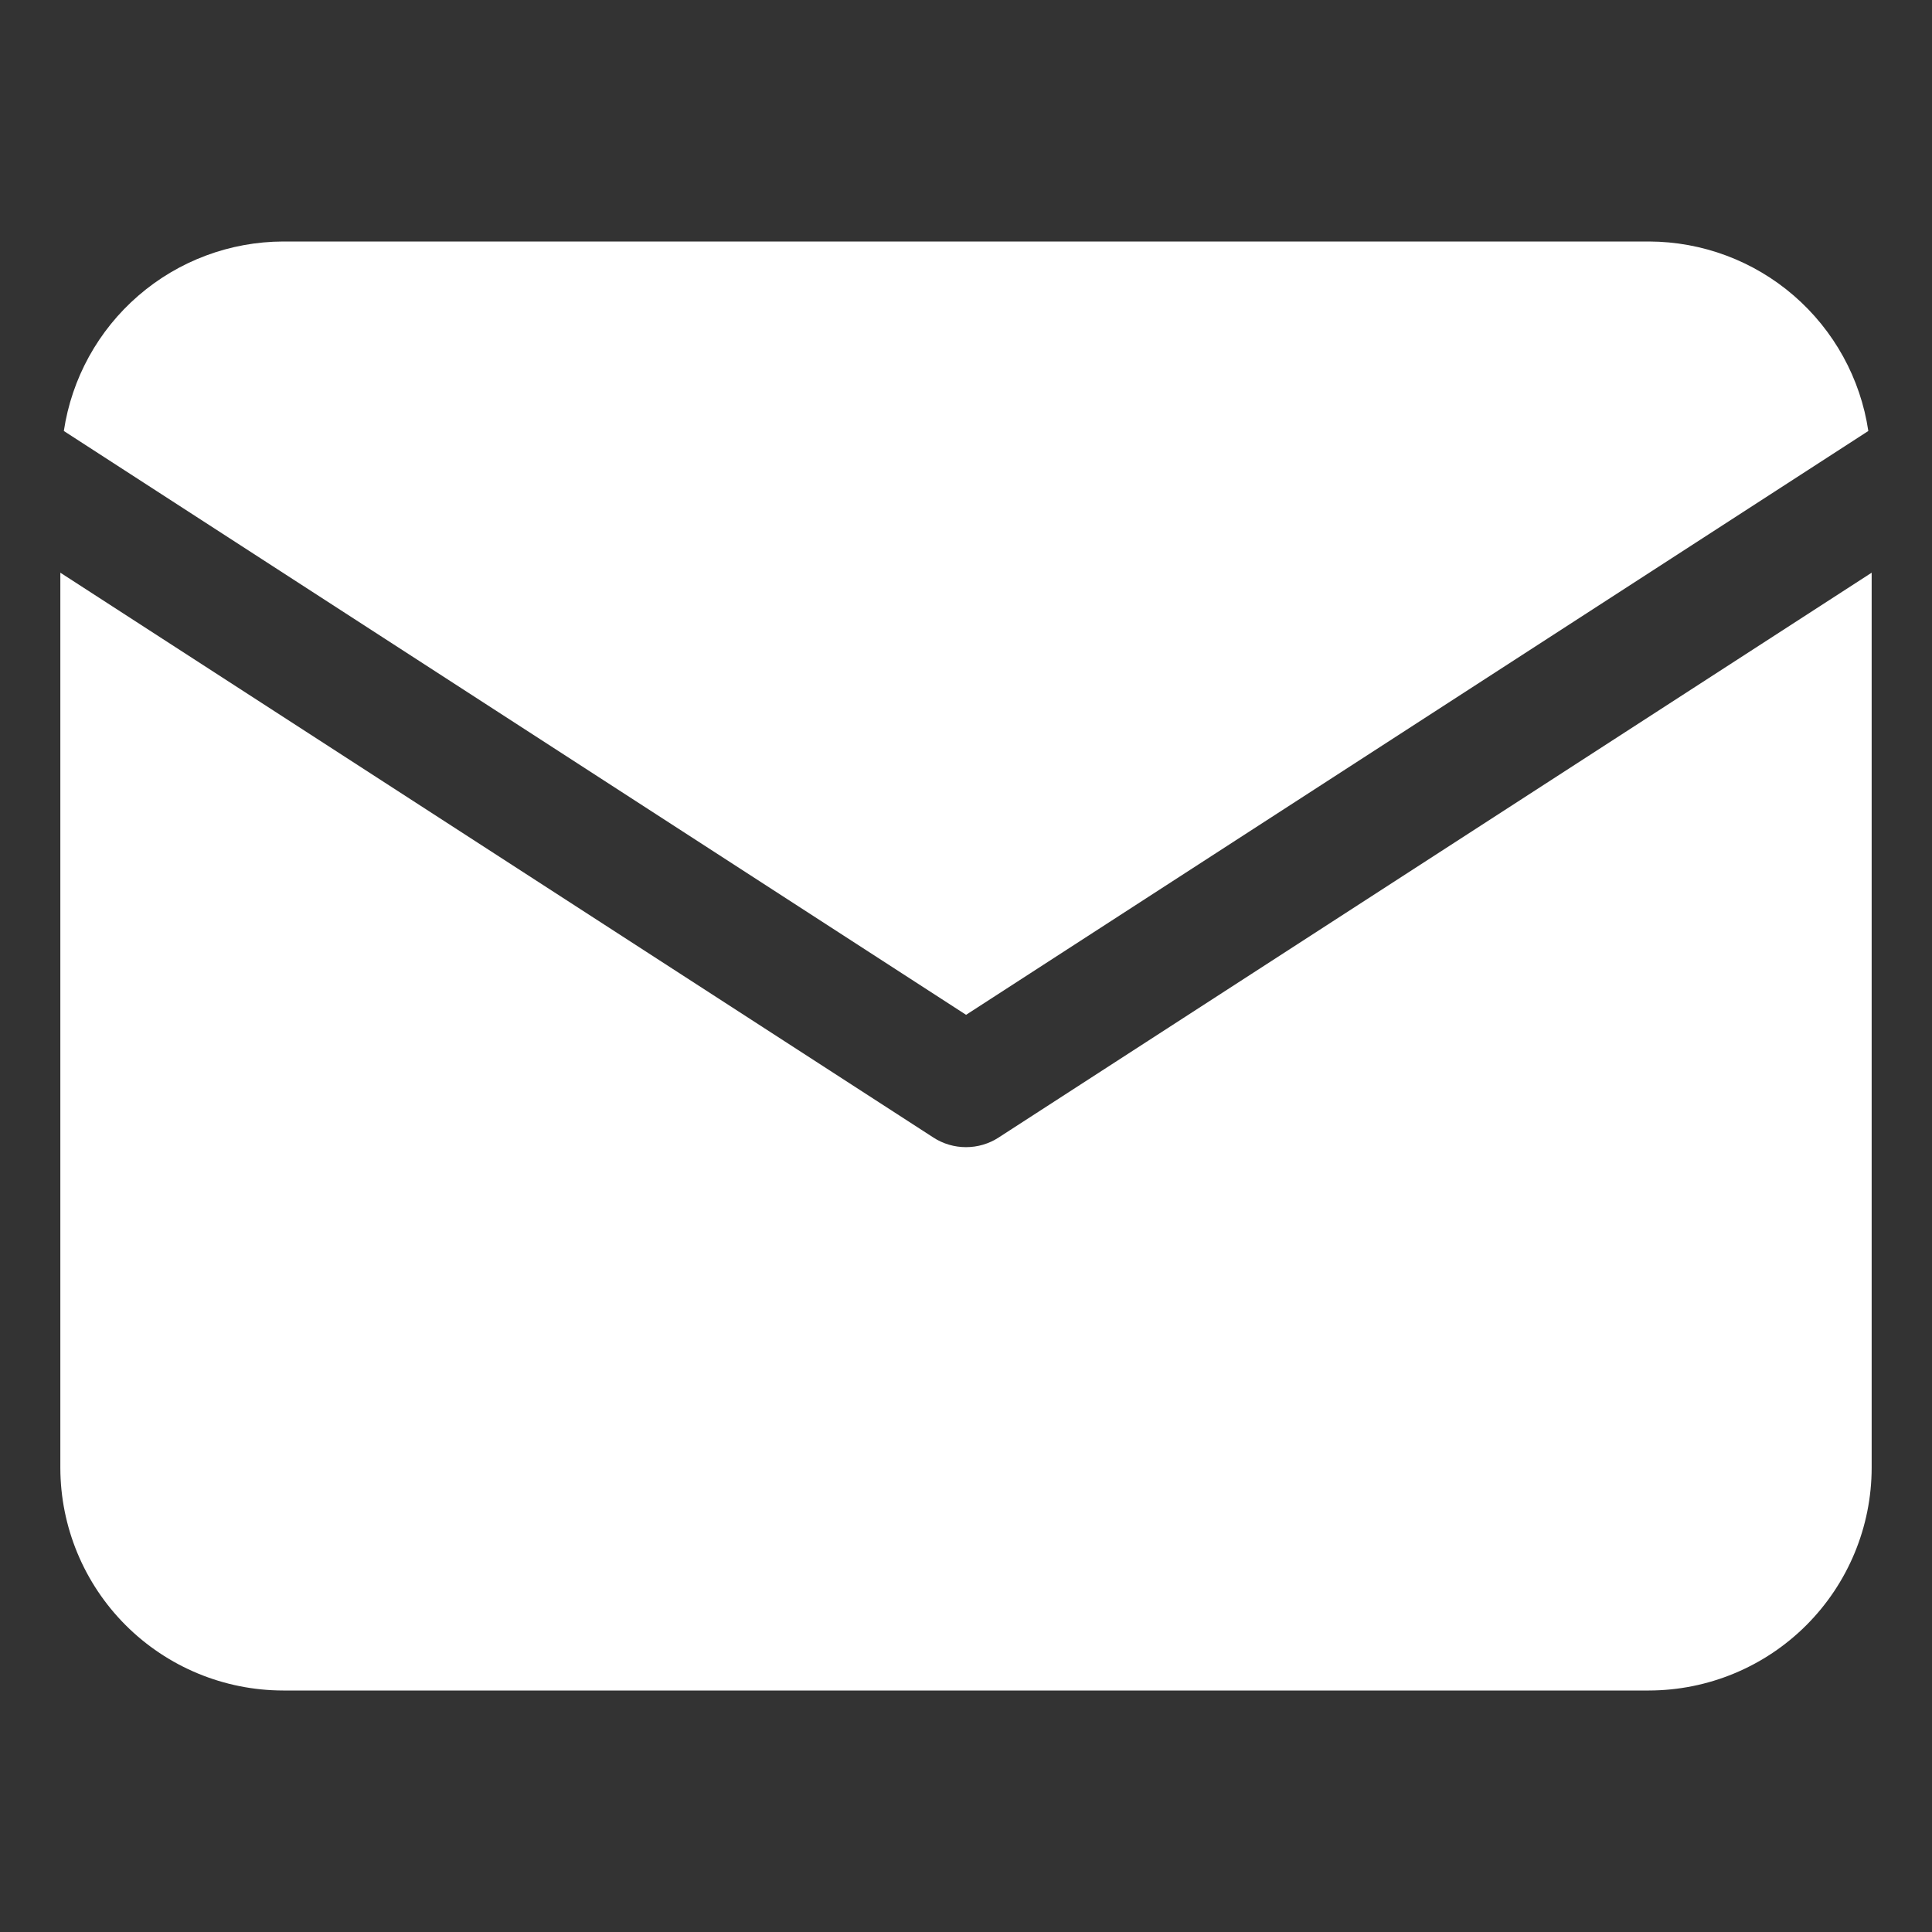
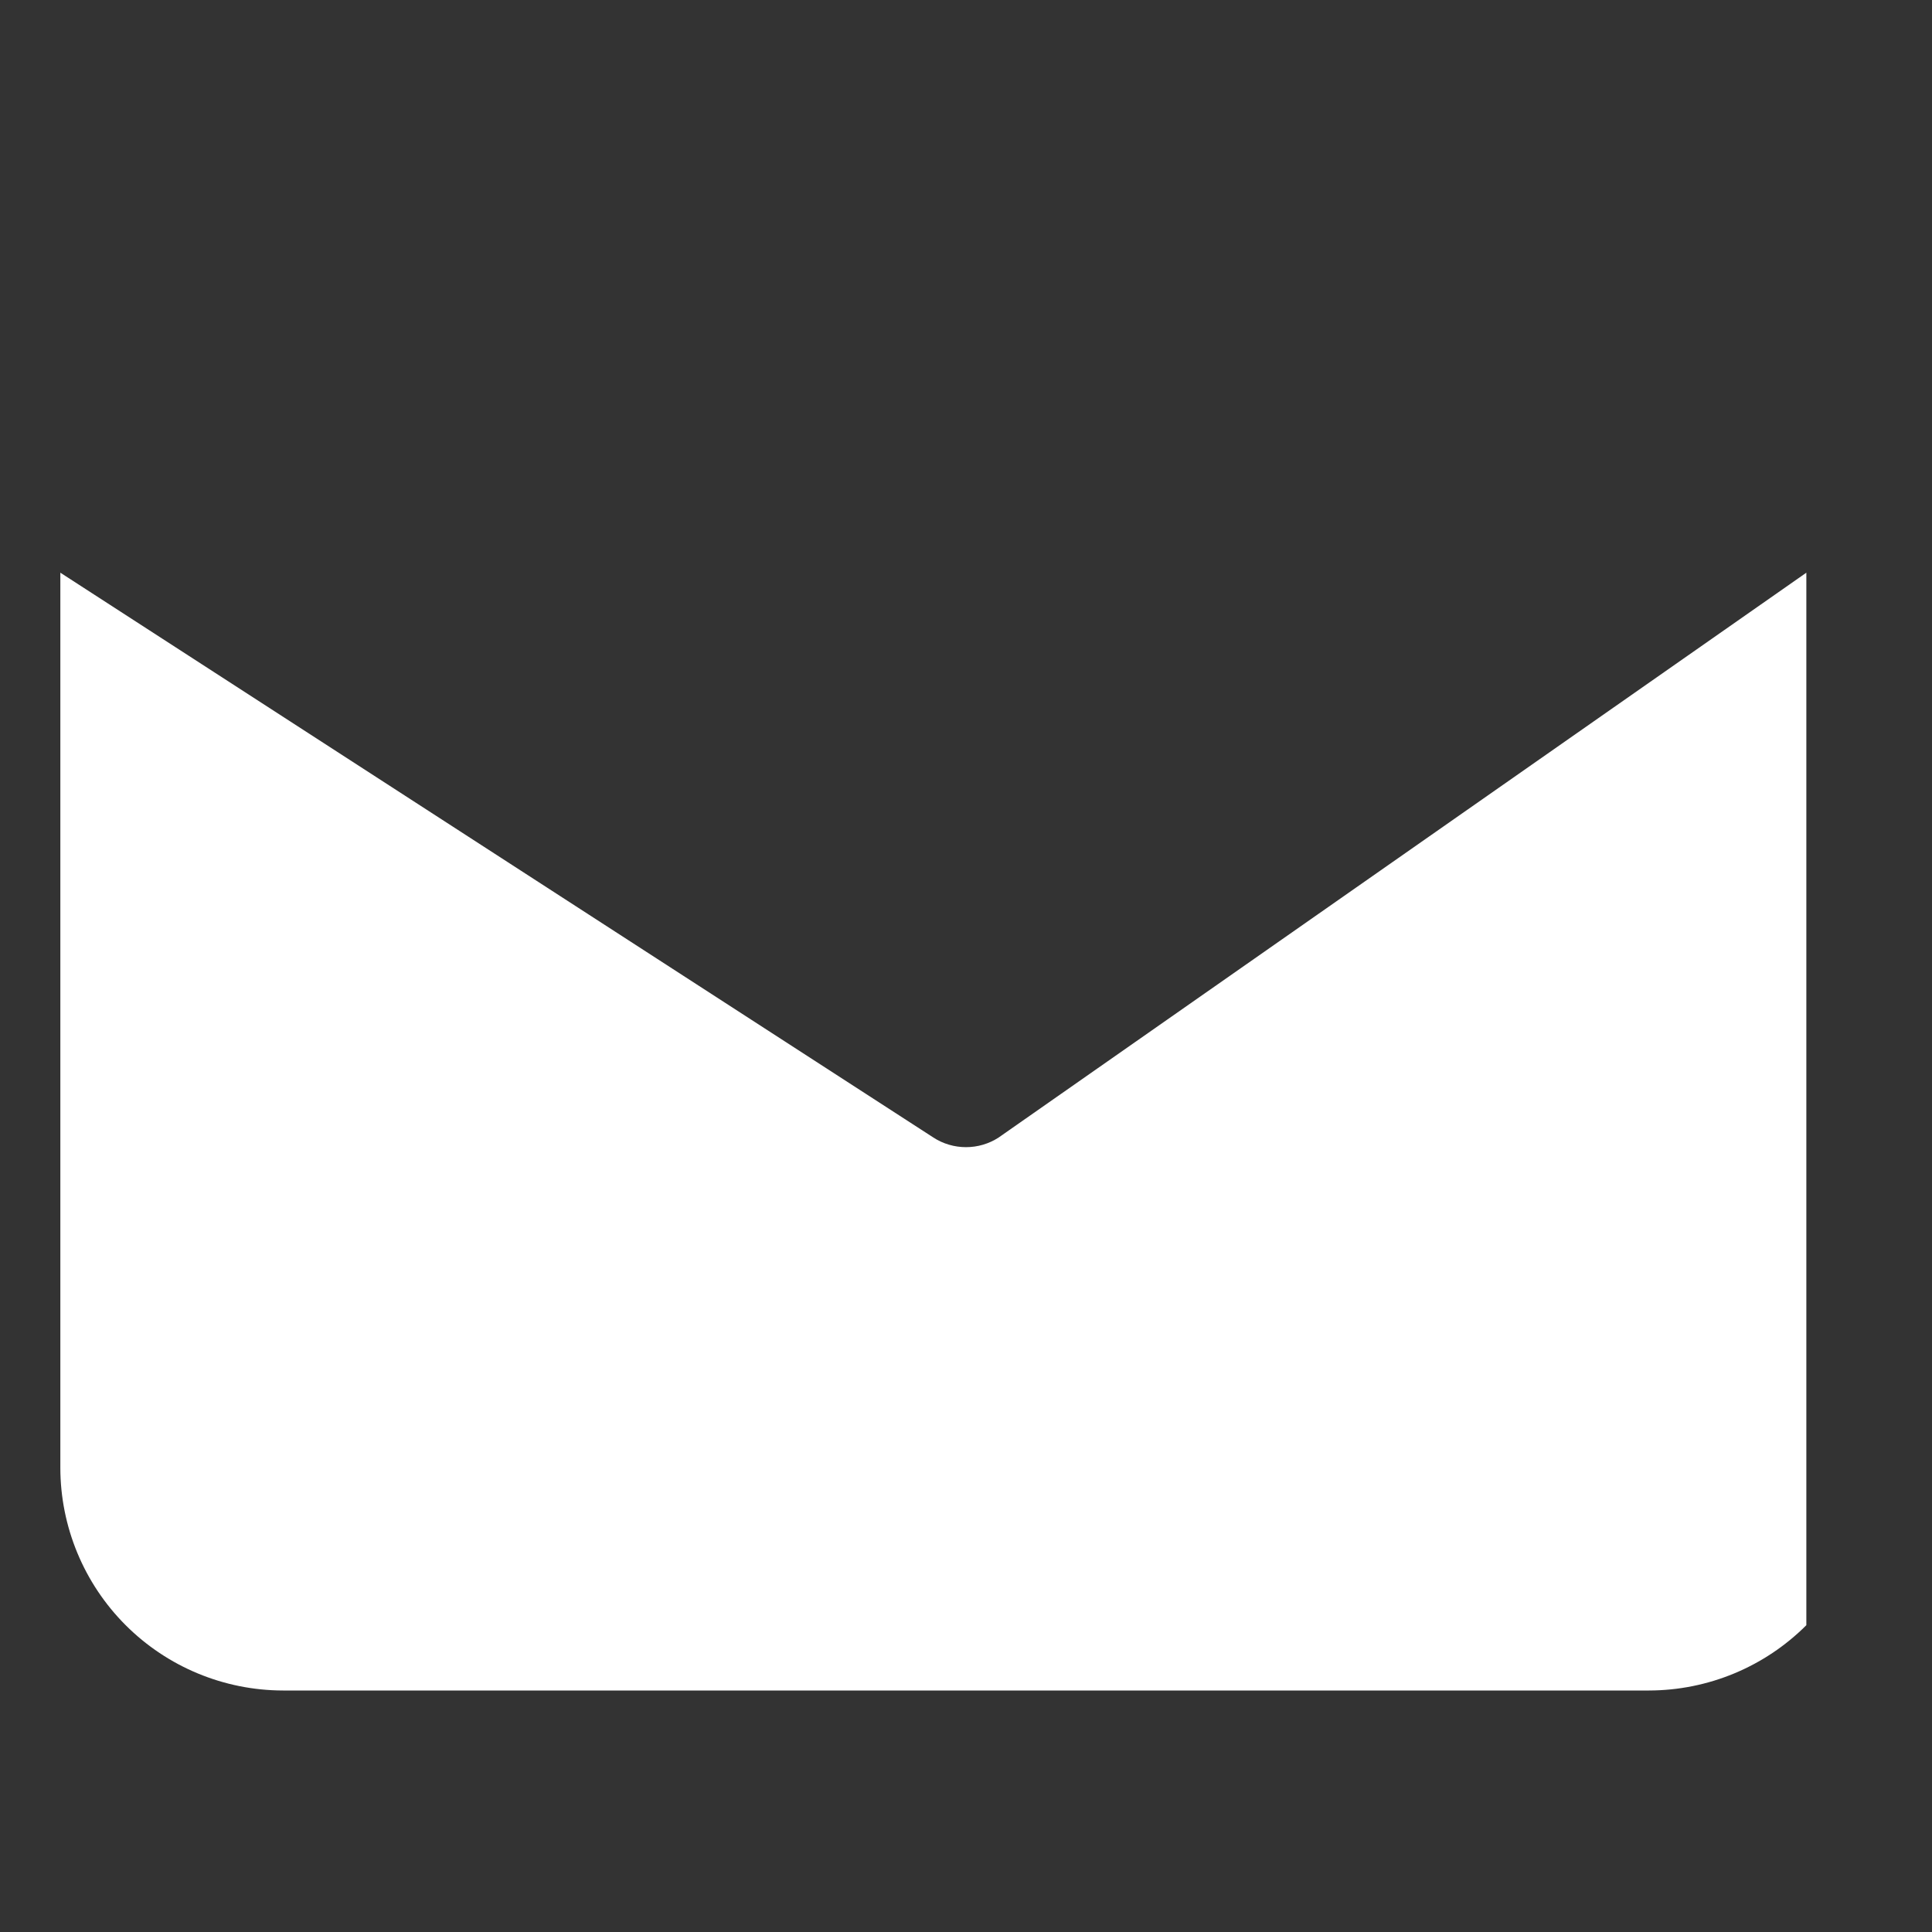
<svg xmlns="http://www.w3.org/2000/svg" width="26" height="26" viewBox="0 0 26 26" fill="none">
  <rect x="0" y="0" width="26" height="26" fill="#333333" stroke="none" />
-   <path d="M25.143 5.8C25.038 5.093 24.681 4.446 24.14 3.978C23.599 3.51 22.907 3.252 22.192 3.25H3.811C3.096 3.252 2.404 3.51 1.863 3.978C1.321 4.446 0.965 5.093 0.859 5.8L13.001 13.657L25.143 5.8Z" fill="white" />
-   <path d="M13.441 15.307C13.31 15.393 13.156 15.438 13 15.438C12.844 15.438 12.69 15.393 12.559 15.307L0.812 7.707V19.753C0.813 20.547 1.129 21.309 1.691 21.871C2.253 22.433 3.015 22.749 3.81 22.75H22.19C22.985 22.749 23.747 22.433 24.309 21.871C24.871 21.309 25.187 20.547 25.188 19.753V7.707L13.441 15.307Z" fill="white" />
+   <path d="M13.441 15.307C13.31 15.393 13.156 15.438 13 15.438C12.844 15.438 12.69 15.393 12.559 15.307L0.812 7.707V19.753C0.813 20.547 1.129 21.309 1.691 21.871C2.253 22.433 3.015 22.749 3.81 22.75H22.19C22.985 22.749 23.747 22.433 24.309 21.871V7.707L13.441 15.307Z" fill="white" />
</svg>